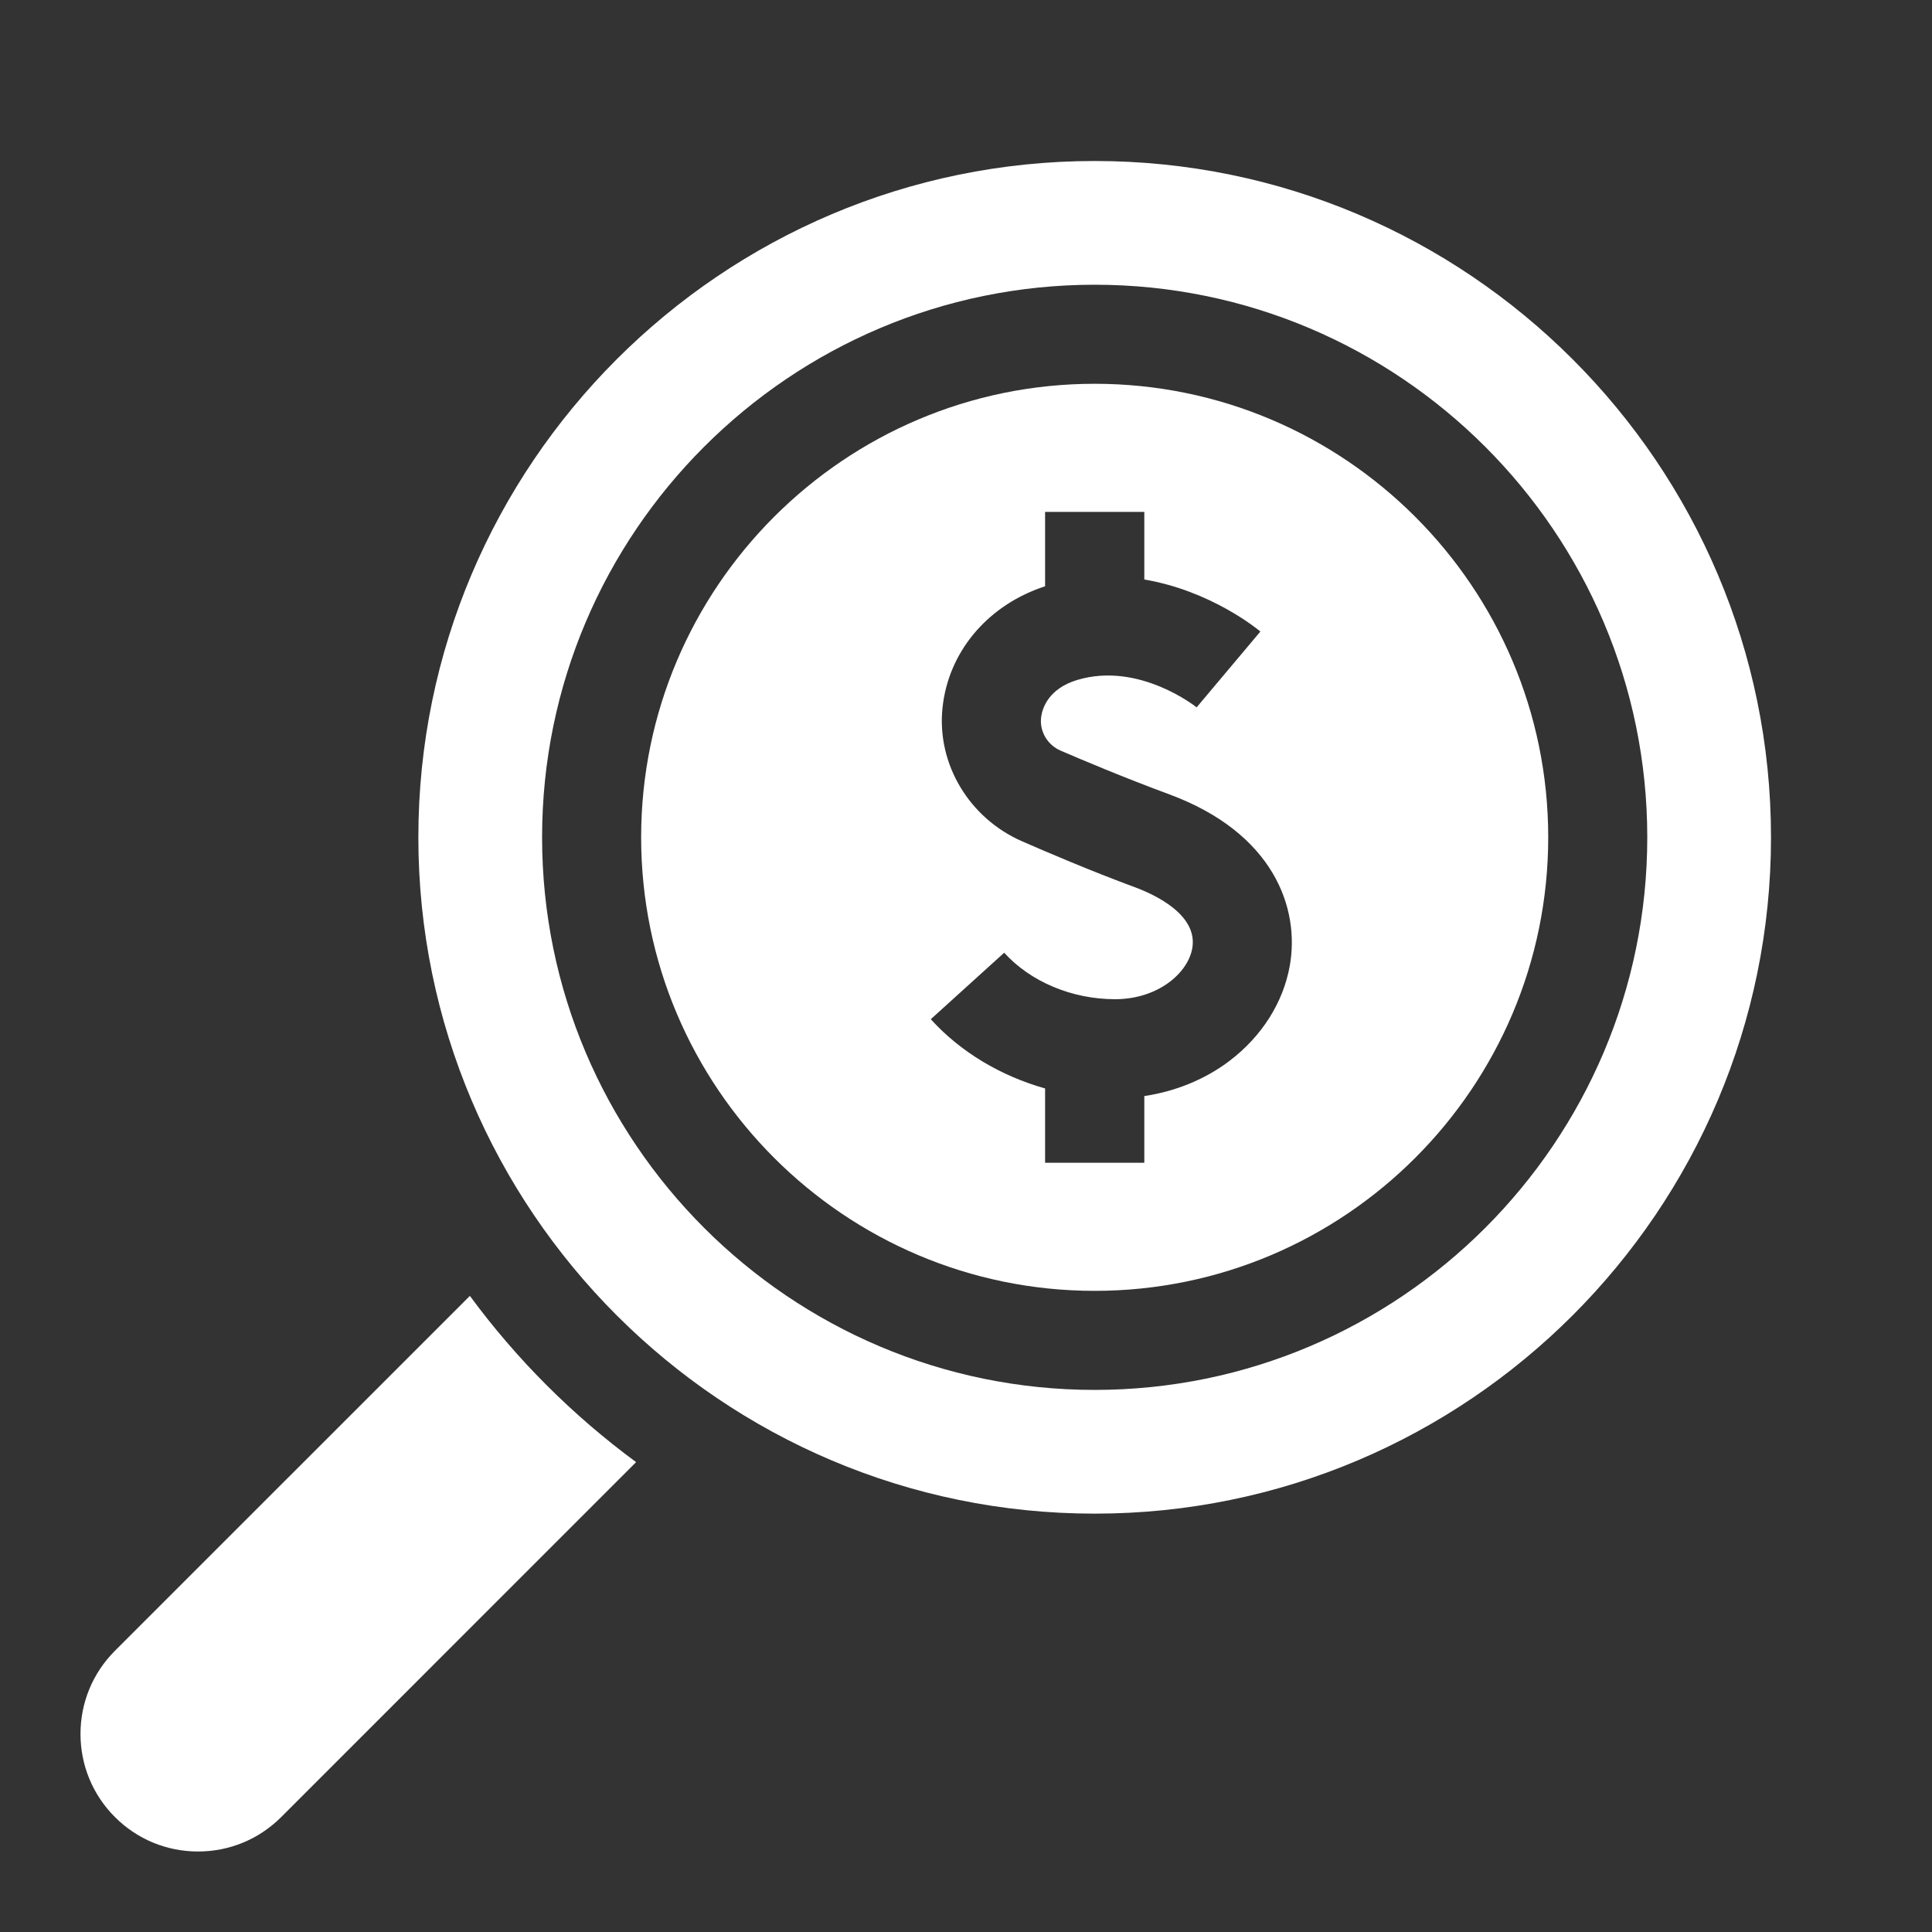
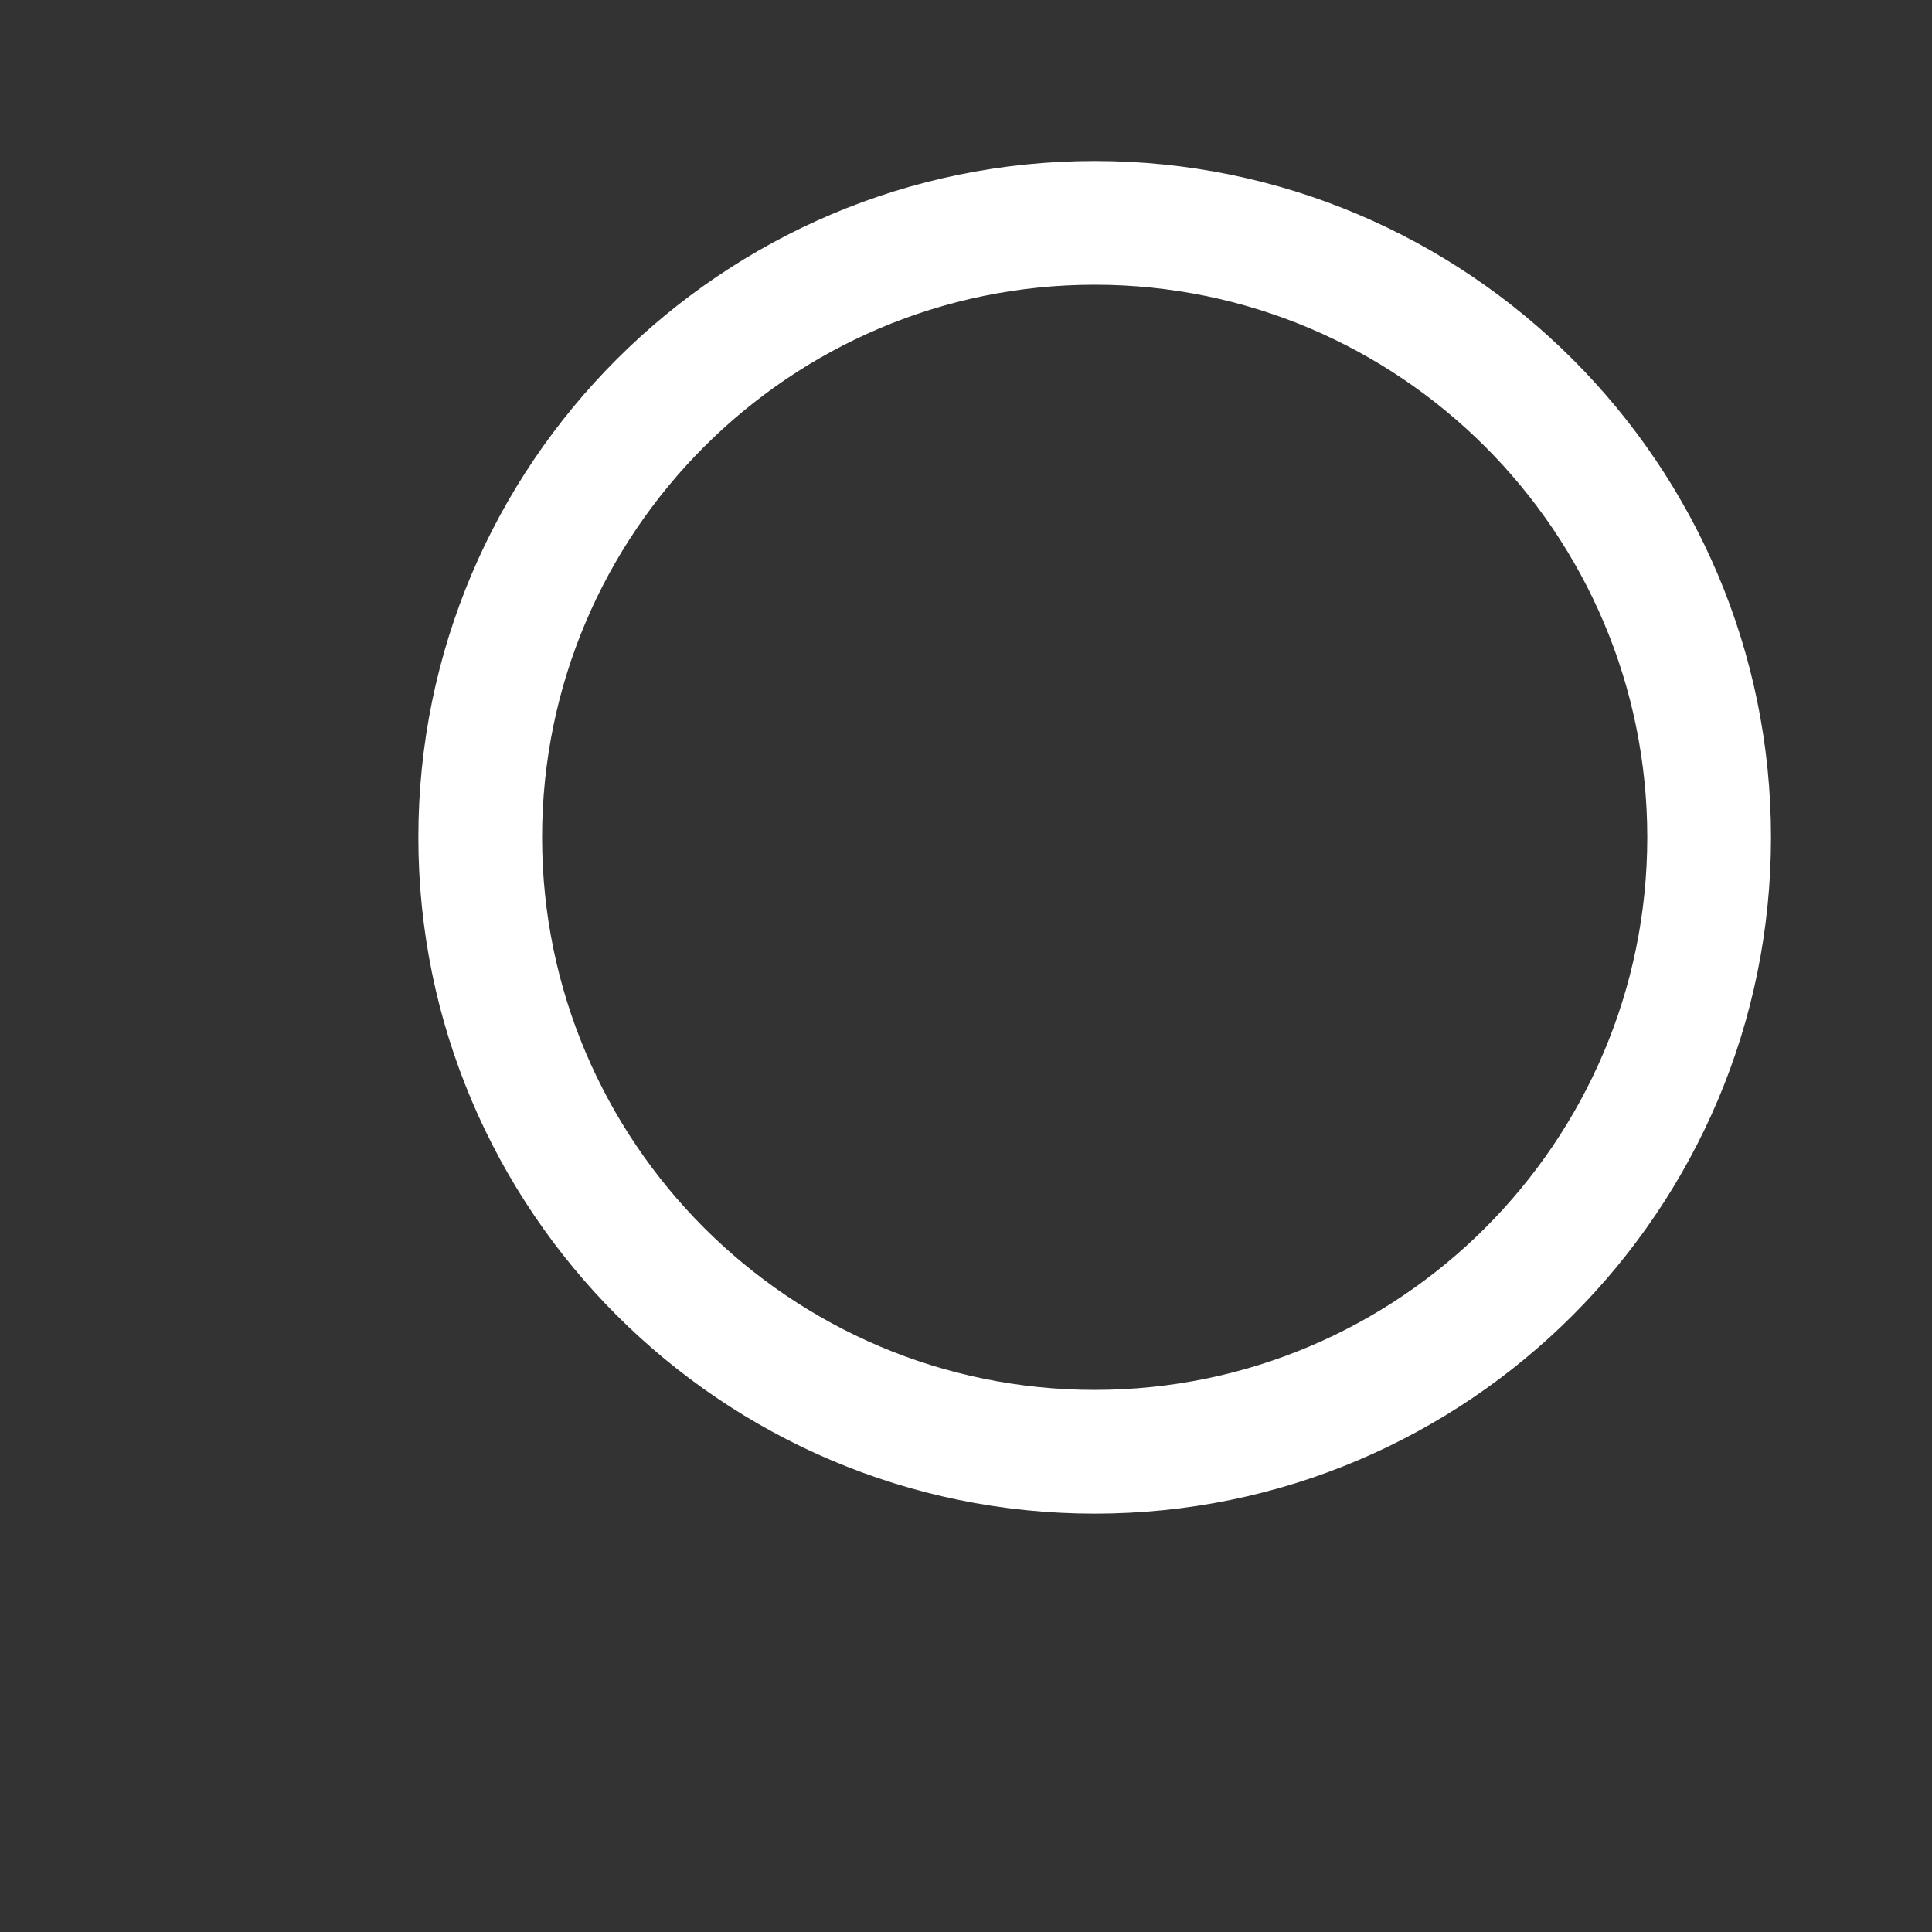
<svg xmlns="http://www.w3.org/2000/svg" width="48" height="48" viewBox="0 0 48 48" fill="none">
  <rect x="0" y="0" width="48" height="48" fill="#333333" stroke="none" />
-   <path d="M27.197 9.535C20.984 9.535 15.929 14.59 15.929 20.803C15.929 27.016 20.984 32.071 27.197 32.071C33.41 32.071 38.465 27.016 38.465 20.803C38.465 14.59 33.41 9.535 27.197 9.535ZM32.044 23.996C31.881 24.907 31.352 25.743 30.555 26.351C29.949 26.813 29.212 27.115 28.43 27.231V28.888H25.965V27.042C24.864 26.732 23.863 26.137 23.125 25.322L24.949 23.67C25.603 24.392 26.632 24.824 27.701 24.825H27.703C28.762 24.825 29.51 24.183 29.621 23.563C29.772 22.721 28.671 22.218 28.19 22.041C27.111 21.642 26.01 21.172 25.391 20.901C24.093 20.332 23.271 18.999 23.416 17.589L23.433 17.451C23.627 16.11 24.593 15.013 25.965 14.566V12.718H28.43V14.398C30.087 14.678 31.245 15.633 31.314 15.69L29.73 17.574C29.73 17.574 28.305 16.43 26.765 16.893C26.044 17.11 25.898 17.601 25.869 17.802C25.868 17.812 25.867 17.822 25.865 17.833C25.828 18.181 26.03 18.511 26.352 18.65C26.848 18.864 27.911 19.314 29.042 19.732C31.646 20.693 32.3 22.565 32.044 23.996Z" fill="white" />
-   <path d="M11.674 32.196L2.855 41.014C2.304 41.566 2 42.299 2 43.079C2 43.859 2.304 44.593 2.855 45.144C3.407 45.696 4.14 46 4.92 46C5.701 46 6.434 45.696 6.986 45.145L15.804 36.326C14.227 35.166 12.834 33.772 11.674 32.196Z" fill="white" />
  <path d="M27.197 4C17.932 4 10.394 11.538 10.394 20.803C10.394 30.068 17.932 37.606 27.197 37.606C36.462 37.606 44 30.068 44 20.803C44 11.538 36.462 4 27.197 4ZM27.197 34.532C19.627 34.532 13.468 28.373 13.468 20.803C13.468 13.233 19.627 7.074 27.197 7.074C34.767 7.074 40.926 13.233 40.926 20.803C40.926 28.373 34.767 34.532 27.197 34.532Z" fill="white" />
</svg>